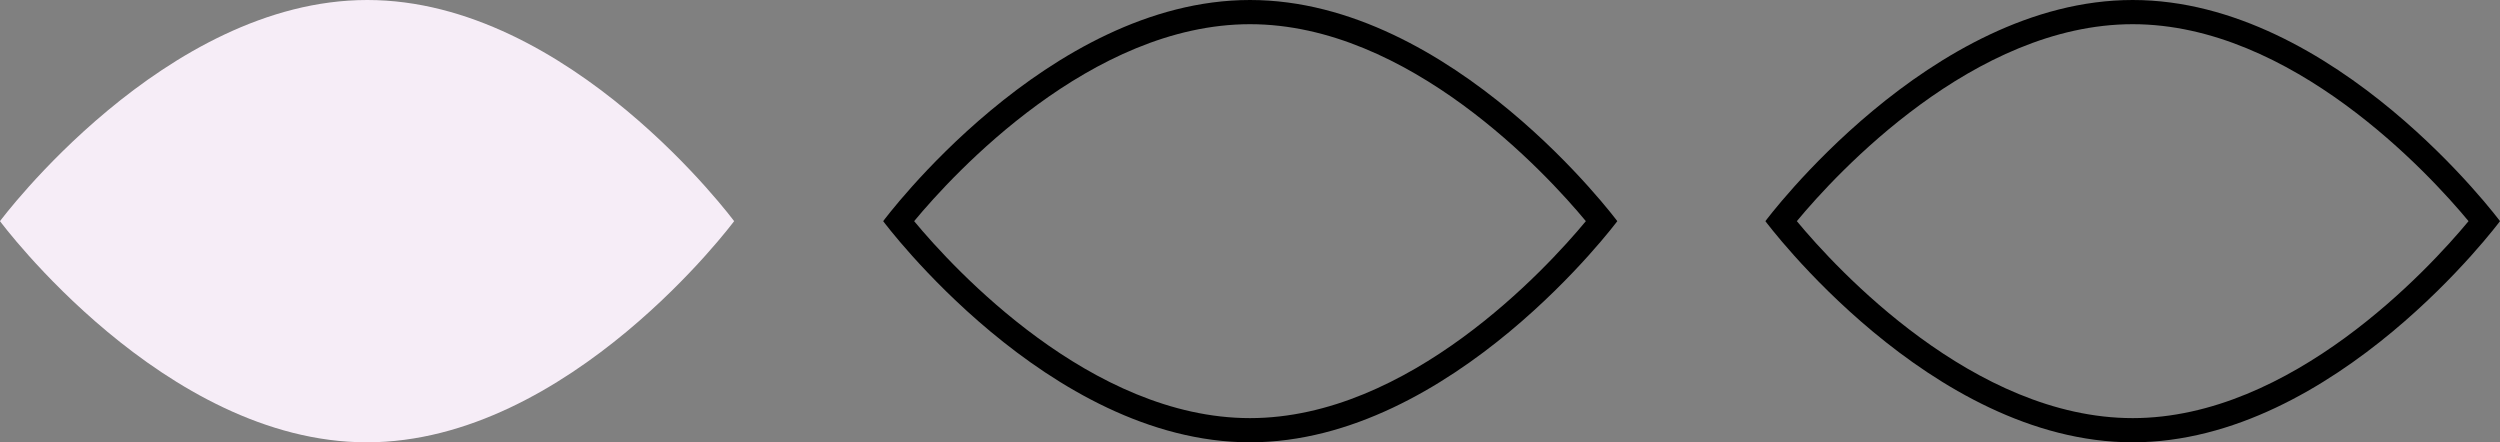
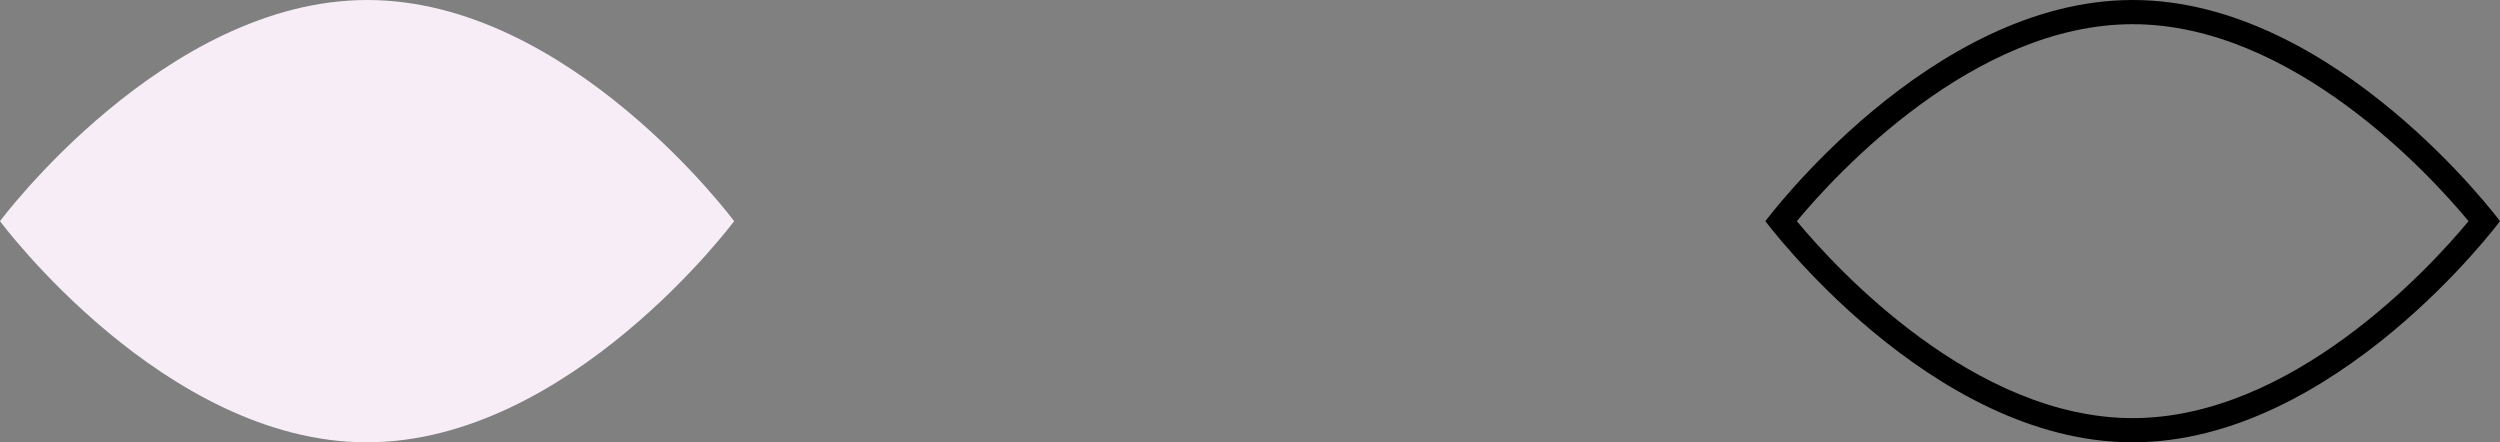
<svg xmlns="http://www.w3.org/2000/svg" version="1.1" id="Layer_1" x="0px" y="0px" viewBox="0 0 51.66 9.14" style="enable-background:new 0 0 51.66 9.14;" xml:space="preserve">
  <rect x="0" y="0" width="51.66" height="9.14" fill="#808080" stroke="none" />
  <style type="text/css">
	.st0{fill:url(#SVGID_1_);}
	.st1{fill:#F7A813;}
	.st2{fill:#FFFFFF;}
	.st3{fill:none;stroke:#000000;stroke-width:2;stroke-miterlimit:10;}
	.st4{fill:#EFBFCA;}
	.st5{fill:#69608A;}
	.st6{fill:#5E286A;}
	.st7{fill:#8BCDCA;}
	.st8{fill:#26B19D;}
	.st9{fill:#A6A5A1;}
	.st10{fill:#1D2024;}
	.st11{fill:#BA9EEF;}
	.st12{fill:#242428;}
	.st13{fill:none;stroke:#8BCDCA;stroke-miterlimit:10;}
	.st14{fill:#FFB4A6;}
	.st15{fill:none;stroke:#FFFFFF;stroke-width:0.532;stroke-miterlimit:10;}
	.st16{fill:none;stroke:#FFFFFF;stroke-width:0.5;stroke-miterlimit:10;}
	.st17{fill:none;stroke:#69608A;stroke-width:0.5;stroke-miterlimit:10;}
	.st18{fill:none;}
	.st19{fill:#FFF800;}
	.st20{fill:none;stroke:#000000;stroke-width:0.5;stroke-miterlimit:10;}
	.st21{fill:none;stroke:#000000;stroke-width:0.25;stroke-miterlimit:10;}
	.st22{fill:#D6D6D6;}
	.st23{fill:none;stroke:#30B749;stroke-miterlimit:10;}
	.st24{fill:#F6EDF7;}
	.st25{fill:#F4F4ED;}
	.st26{stroke:#F4F4ED;stroke-width:0.75;stroke-miterlimit:10;}
	.st27{stroke:#D6D6D6;stroke-miterlimit:10;}
	.st28{fill:url(#SVGID_00000121252381120276989100000008833173850573355155_);}
	.st29{fill:url(#SVGID_00000170240095168141383500000004522135479586421387_);}
	.st30{fill:url(#SVGID_00000079451980630350494470000010736082771536232632_);}
	.st31{fill:url(#SVGID_00000097467368772758247610000016215297093921450672_);}
	.st32{fill:url(#SVGID_00000158013556722204357540000016463947021360867477_);}
</style>
  <path class="st24" d="M15.17,4.57c0,0-3.4,4.57-7.59,4.57S0,4.57,0,4.57S3.4,0,7.59,0S15.17,4.57,15.17,4.57z" />
  <g>
-     <path d="M25.83,0.5c3.28,0,6.12,3.08,6.94,4.07c-0.82,0.99-3.66,4.07-6.94,4.07c-3.28,0-6.12-3.08-6.94-4.07   C19.71,3.58,22.55,0.5,25.83,0.5 M25.83,0c-4.19,0-7.58,4.57-7.58,4.57s3.4,4.57,7.58,4.57s7.59-4.57,7.59-4.57S30.02,0,25.83,0   L25.83,0z" />
-   </g>
+     </g>
  <g>
    <path d="M44.07,0.5c3.28,0,6.12,3.08,6.94,4.07c-0.82,0.99-3.66,4.07-6.94,4.07s-6.12-3.08-6.94-4.07   C37.95,3.58,40.79,0.5,44.07,0.5 M44.07,0c-4.19,0-7.59,4.57-7.59,4.57s3.4,4.57,7.59,4.57s7.59-4.57,7.59-4.57S48.26,0,44.07,0   L44.07,0z" />
  </g>
</svg>